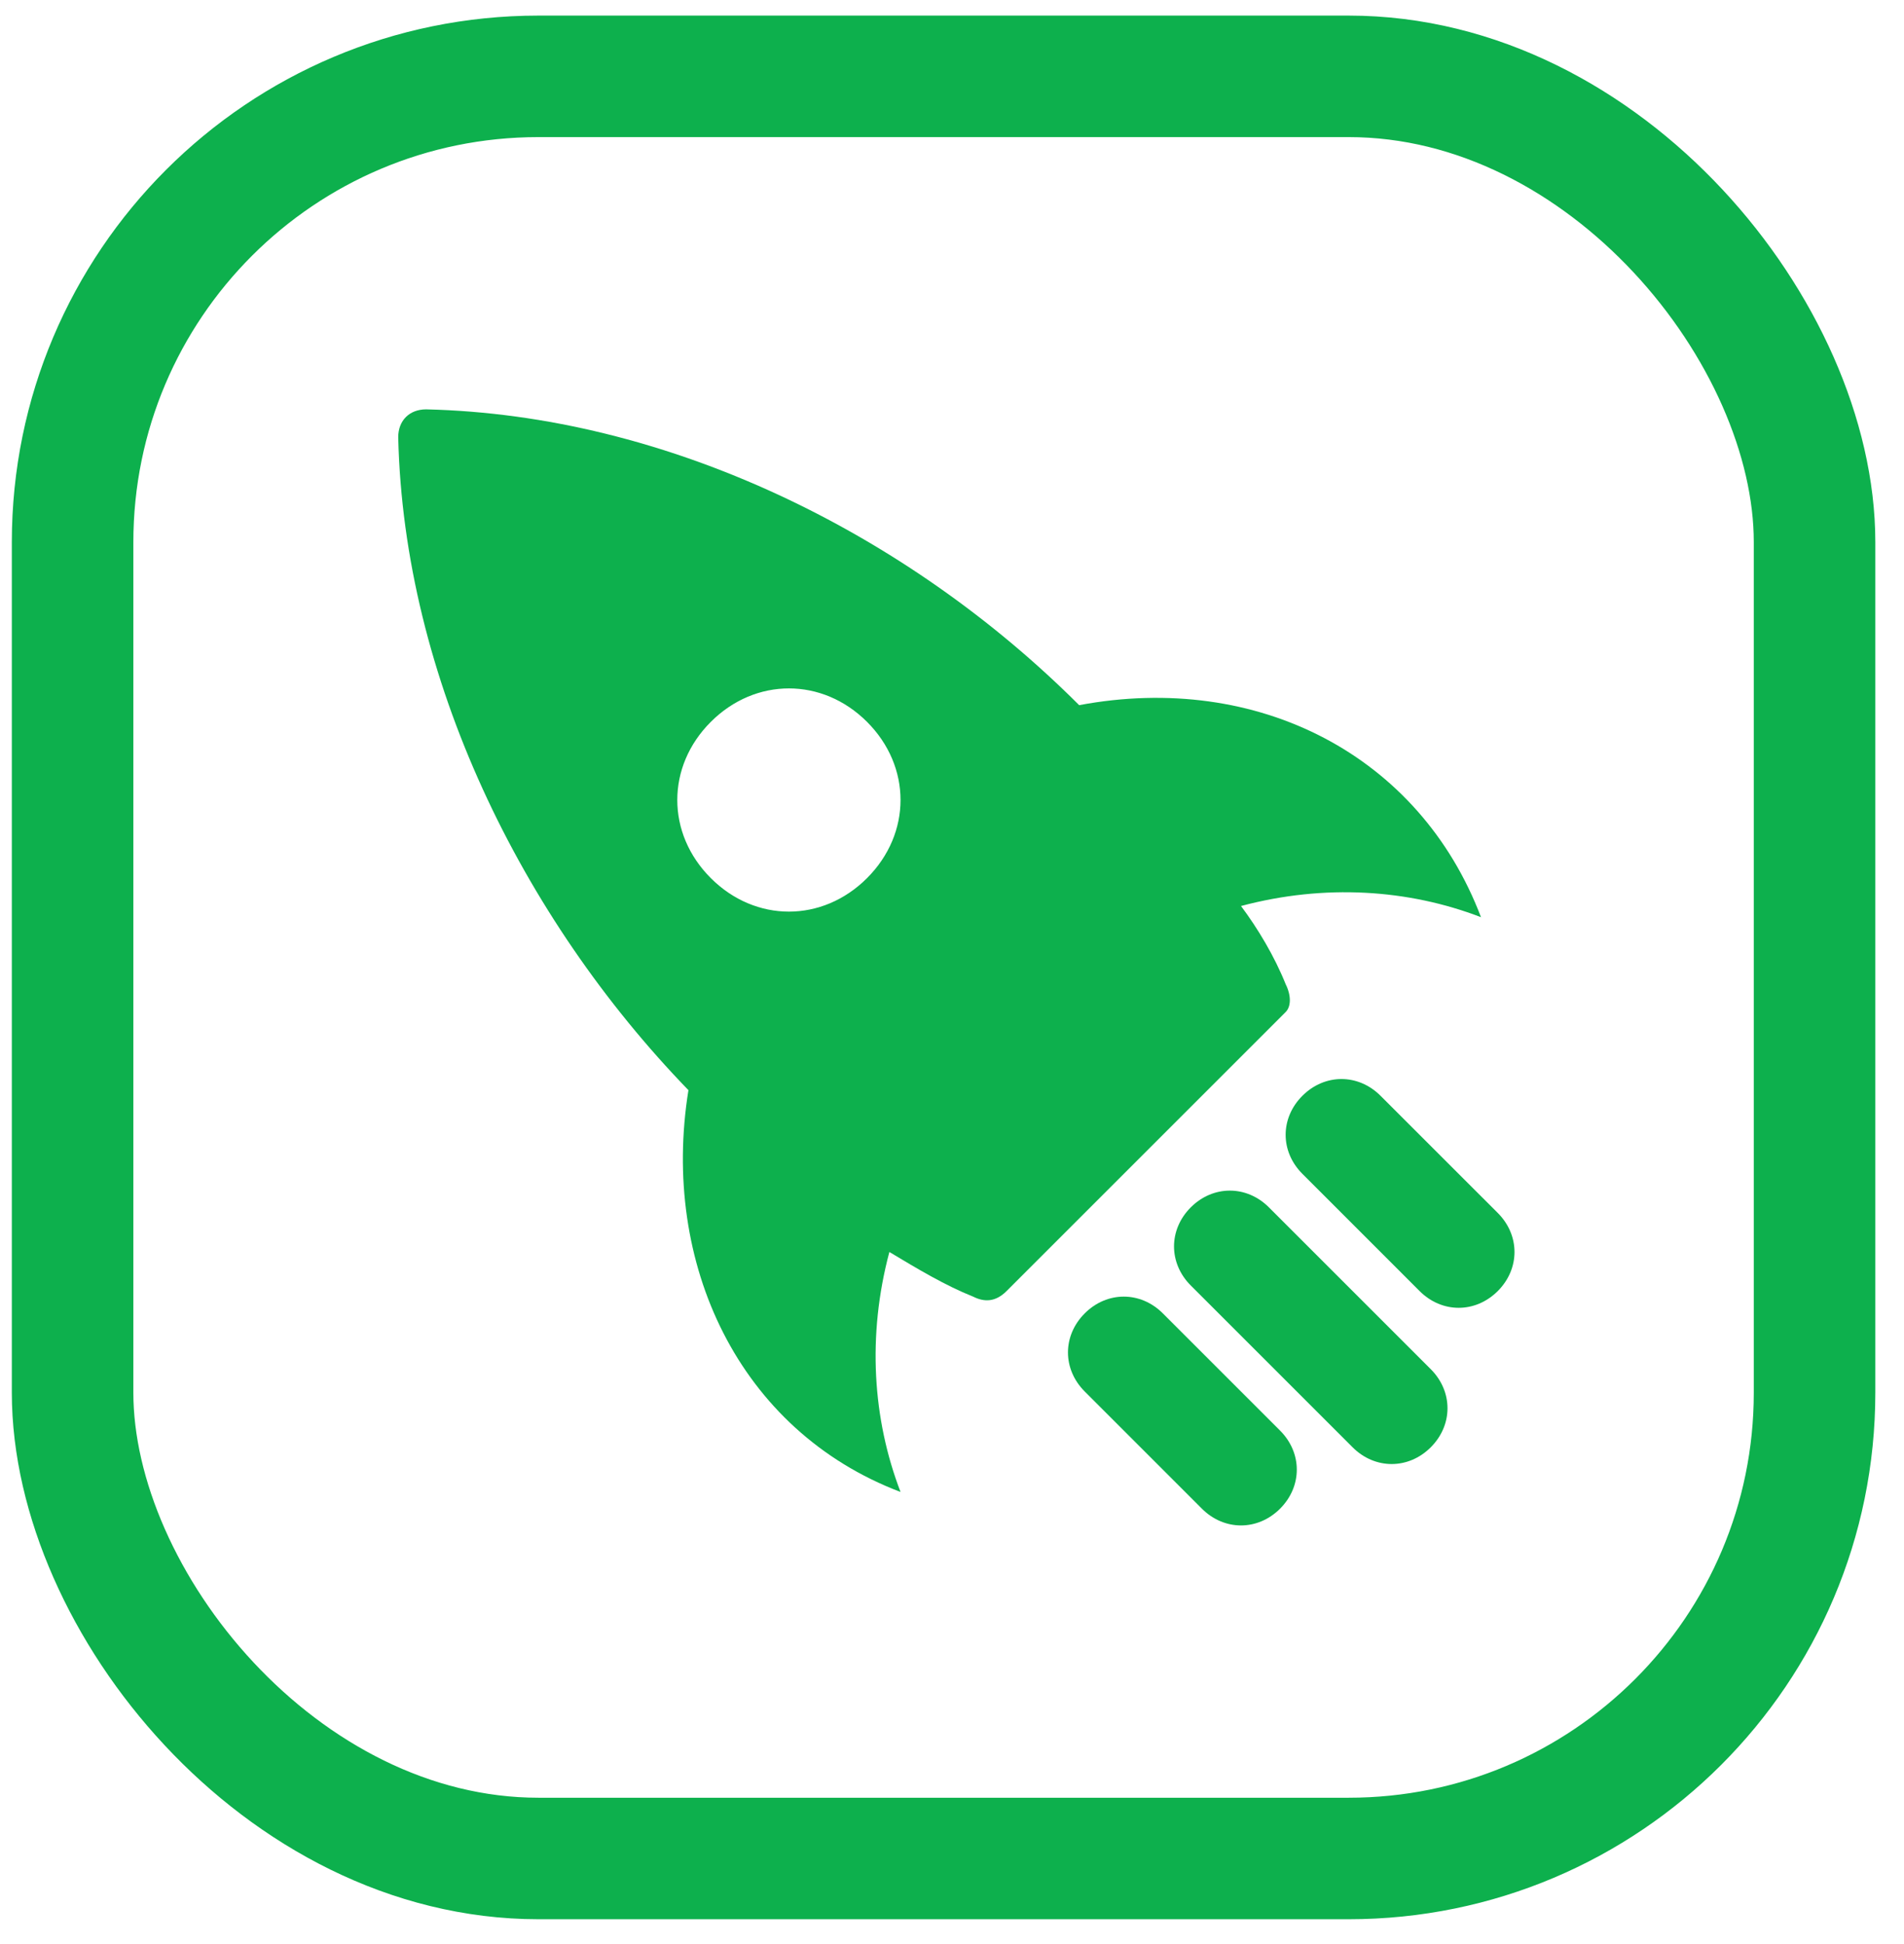
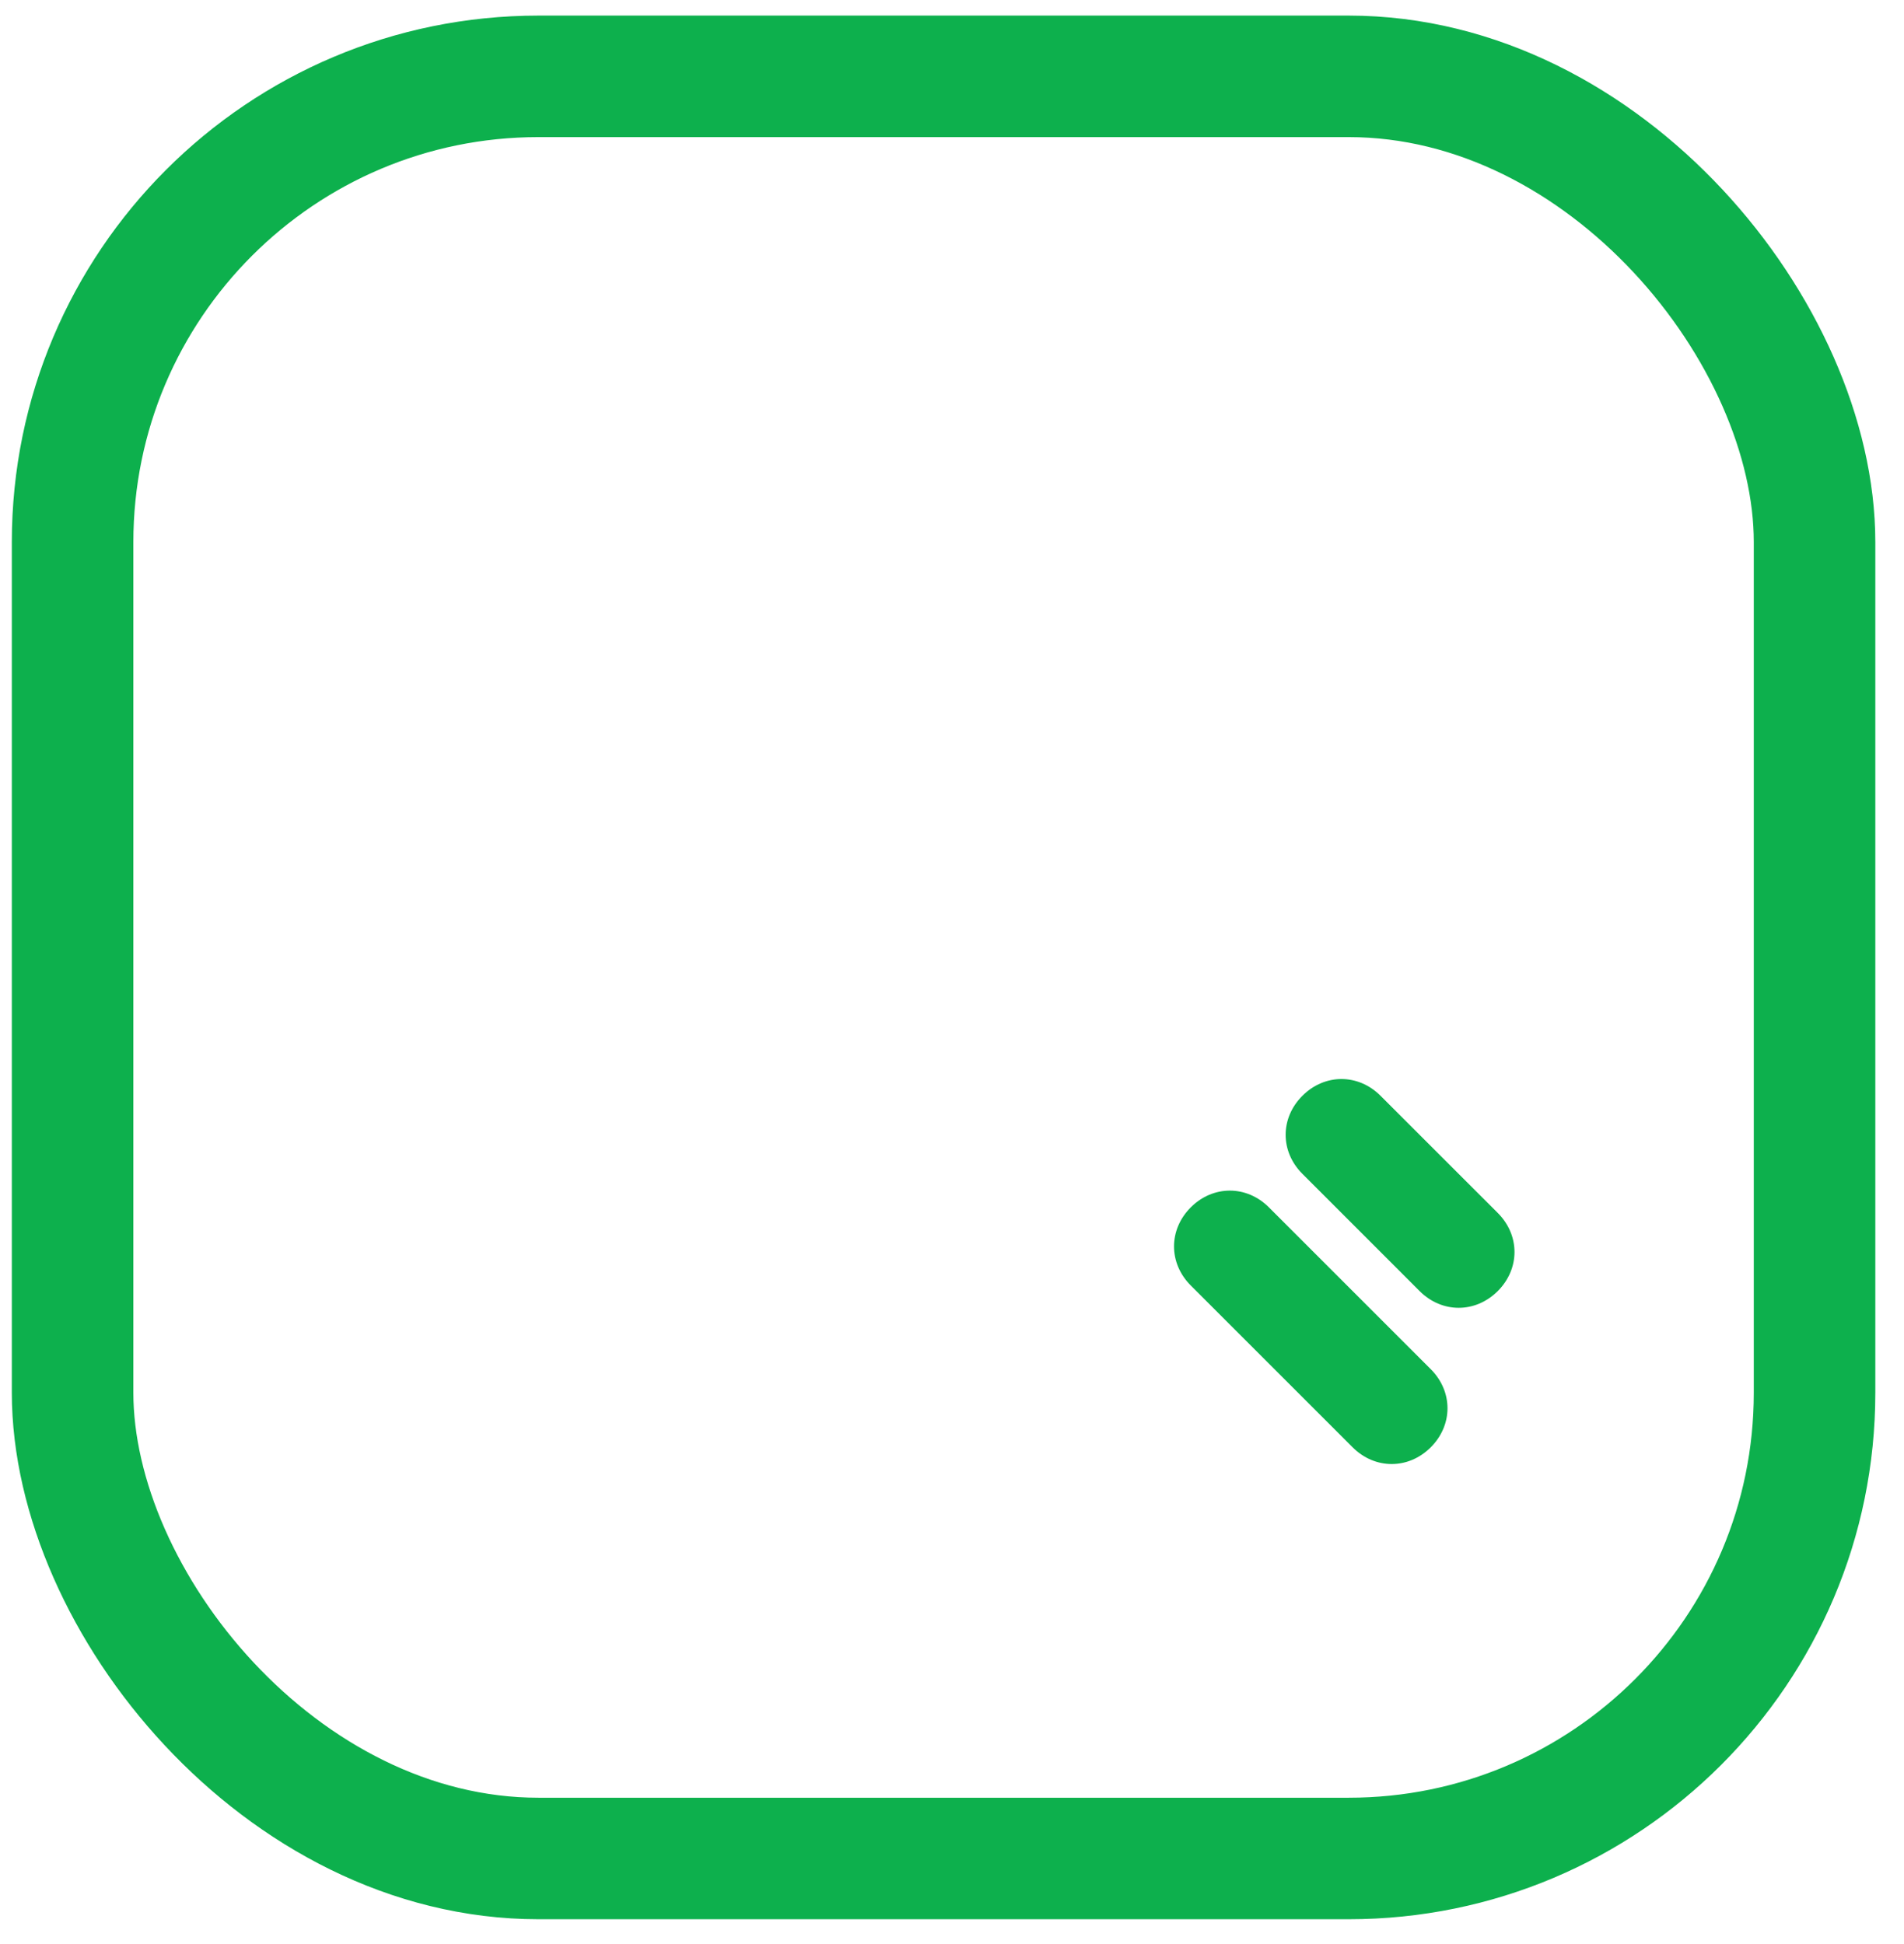
<svg xmlns="http://www.w3.org/2000/svg" width="47" height="48" viewBox="0 0 47 48" fill="none">
  <rect x="1.792" y="1.885" width="43" height="44" rx="11.5" stroke="#0DB04D" stroke-width="3" />
-   <path d="M31.736 24.298C31.46 23.609 31.047 22.92 30.634 22.369C32.7 21.818 34.767 21.956 36.558 22.645C35.043 18.649 31.047 16.583 26.639 17.41C22.367 13.139 16.443 10.245 10.519 10.107C10.106 10.107 9.83 10.383 9.83 10.796C9.968 16.721 12.861 22.645 16.994 26.916C16.305 31.187 18.234 35.32 22.23 36.836C21.541 35.044 21.403 32.978 21.954 30.911C22.643 31.325 23.332 31.738 24.021 32.013C24.296 32.151 24.572 32.151 24.847 31.876L31.736 24.987C31.874 24.849 31.874 24.574 31.736 24.298ZM17.546 21.68C16.443 20.578 16.443 18.925 17.546 17.823C18.648 16.721 20.301 16.721 21.403 17.823C22.505 18.925 22.505 20.578 21.403 21.68C20.301 22.783 18.648 22.783 17.546 21.68Z" fill="#0DB04D" />
  <path d="M36.972 29.947L34.078 27.054C33.527 26.503 32.701 26.503 32.15 27.054C31.598 27.605 31.598 28.431 32.15 28.982L35.043 31.876C35.594 32.427 36.42 32.427 36.972 31.876C37.523 31.325 37.523 30.498 36.972 29.947Z" fill="#0DB04D" />
-   <path d="M28.705 32.427C28.154 31.875 27.327 31.875 26.776 32.427C26.225 32.978 26.225 33.804 26.776 34.355L29.669 37.249C30.221 37.8 31.047 37.8 31.598 37.249C32.149 36.698 32.149 35.871 31.598 35.32L28.705 32.427Z" fill="#0DB04D" />
  <path d="M31.323 29.809C30.772 29.258 29.945 29.258 29.394 29.809C28.843 30.36 28.843 31.187 29.394 31.738L33.389 35.733C33.94 36.284 34.767 36.284 35.318 35.733C35.869 35.182 35.869 34.356 35.318 33.804L31.323 29.809Z" fill="#0DB04D" />
</svg>